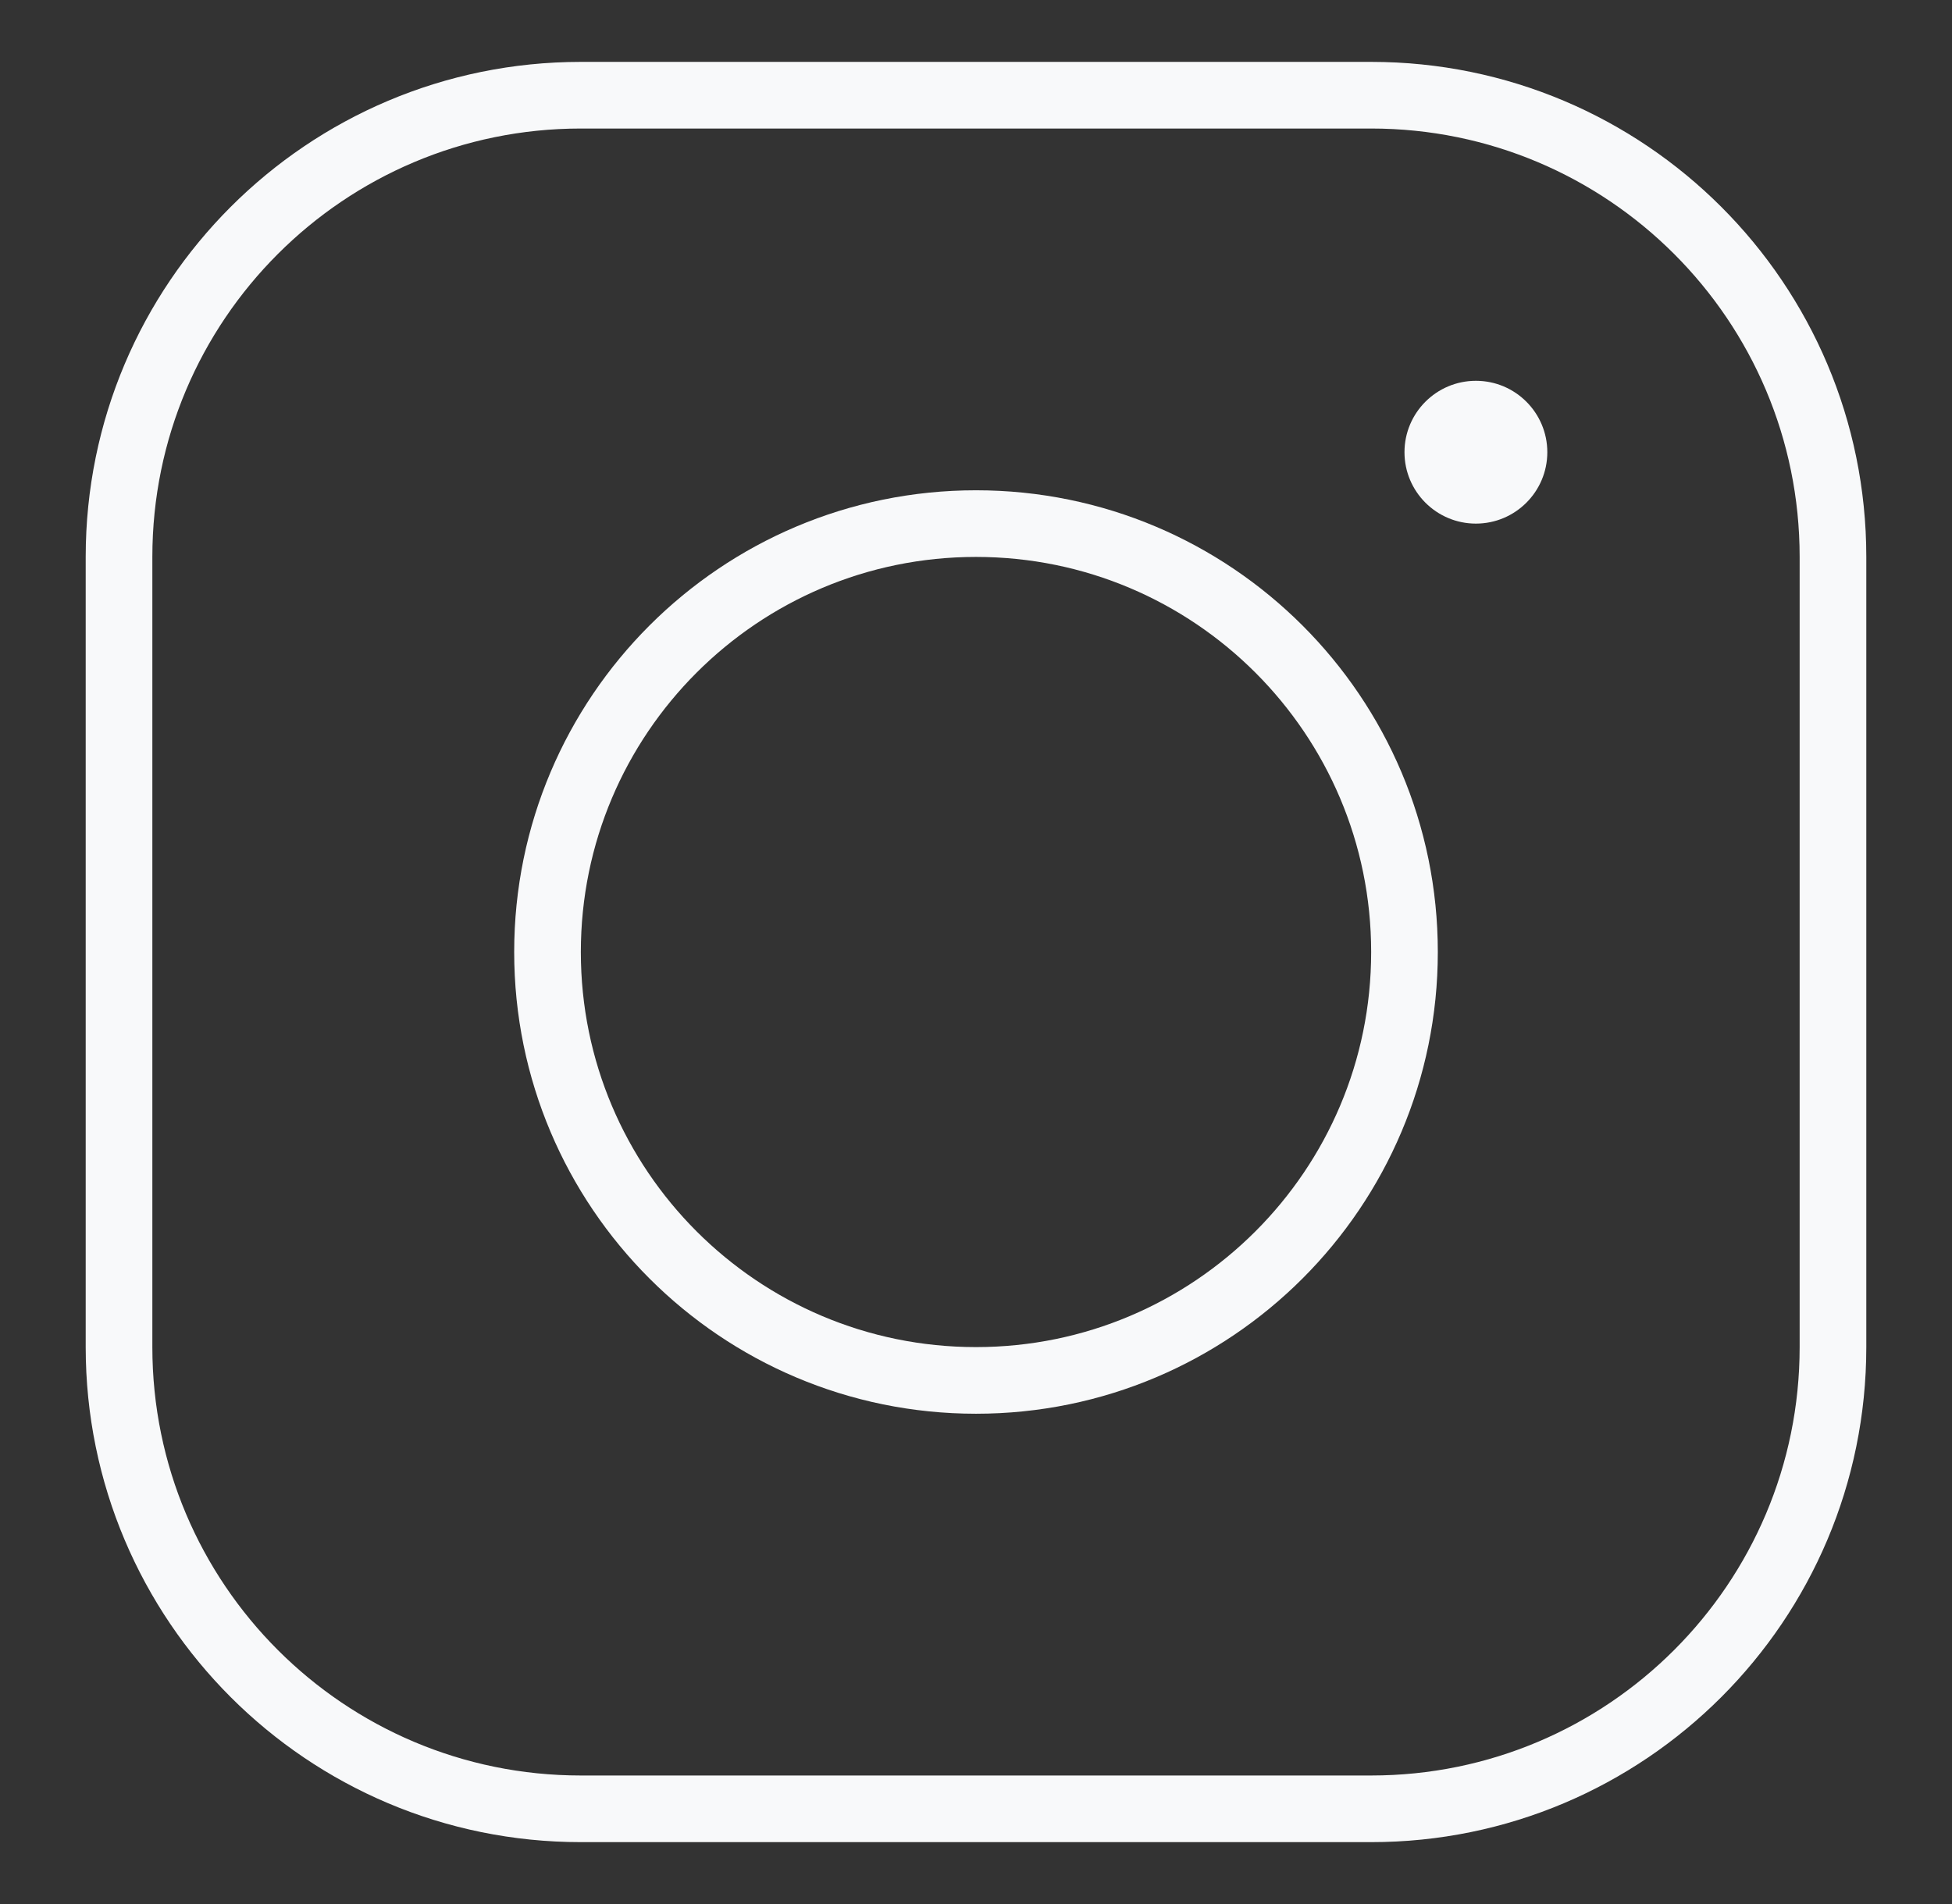
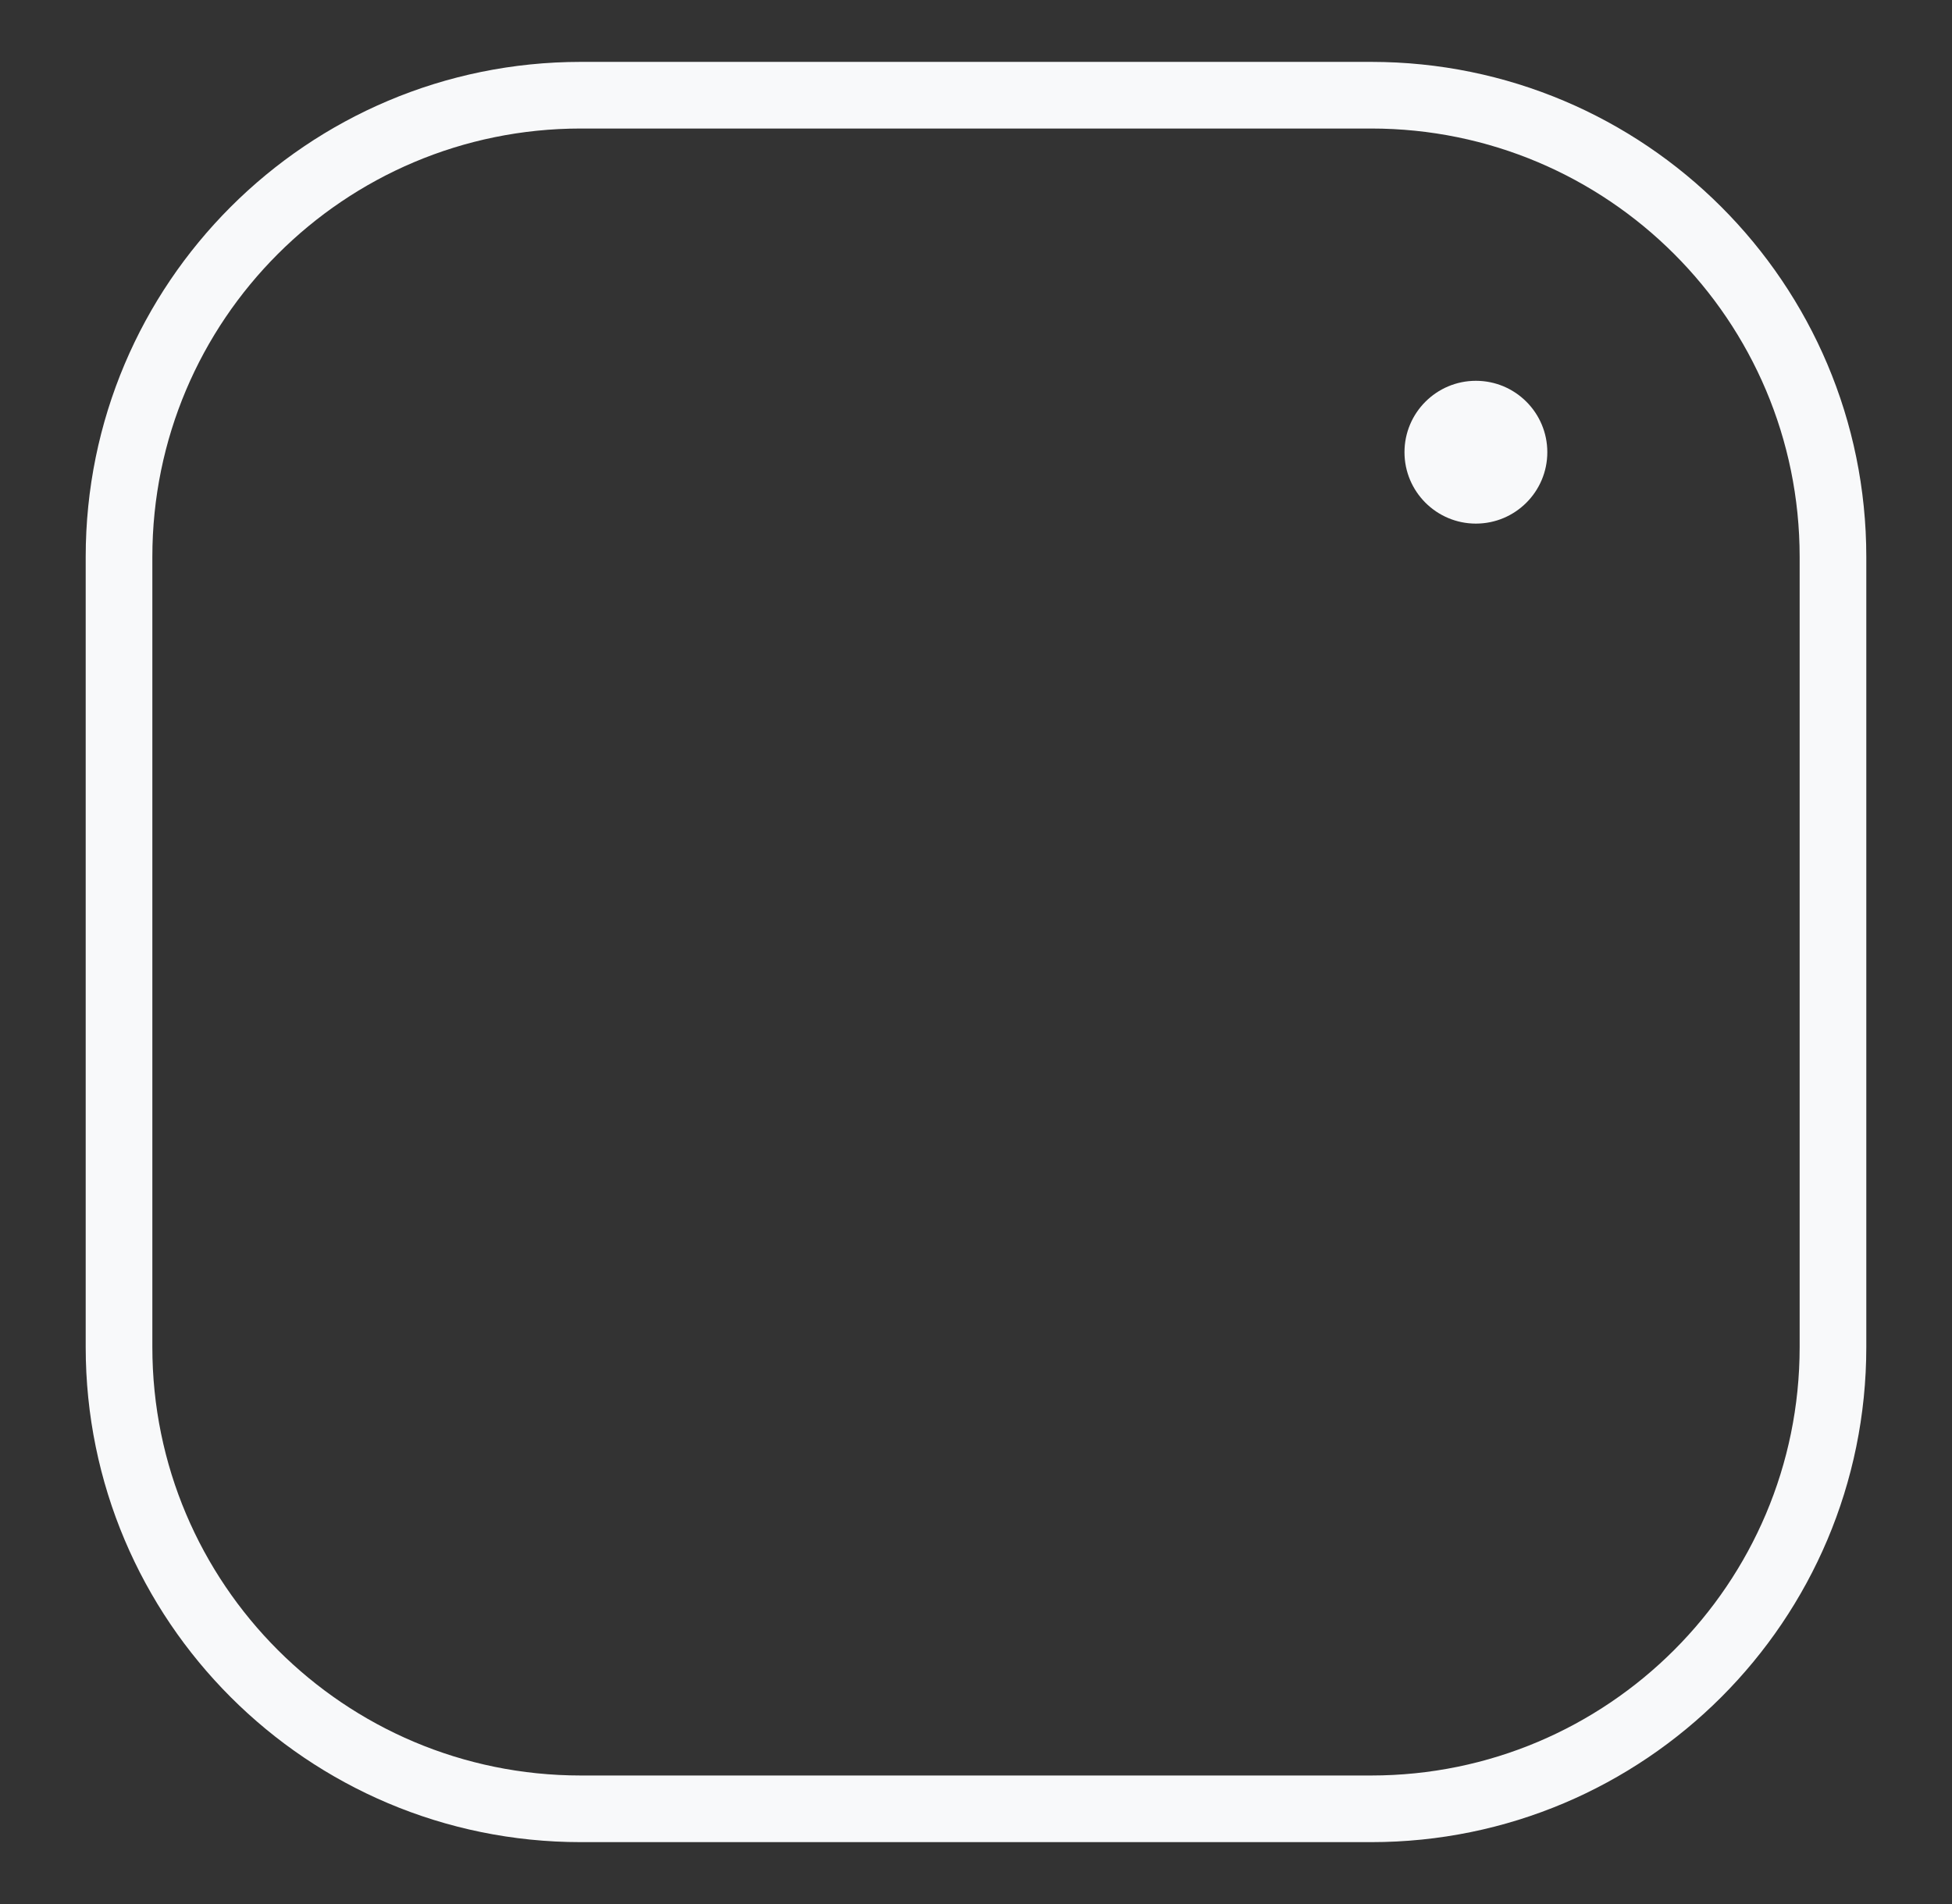
<svg xmlns="http://www.w3.org/2000/svg" width="41" height="40" fill="none" viewBox="0 0 41 40">
  <rect x="0" y="0" width="41" height="40" fill="#333333" stroke="none" />
  <path stroke="#F8F9FA" stroke-miterlimit="10" stroke-width="1.4" d="M28.801 2H12.2C6.842 2 2.5 6.343 2.5 11.699V28.3C2.5 33.658 6.843 38 12.2 38h16.6c5.357 0 9.7-4.343 9.7-9.7V11.7C38.5 6.342 34.157 2 28.8 2h.001z" />
-   <path stroke="#F8F9FA" stroke-miterlimit="10" stroke-width="1.4" d="M20.5 29c4.97 0 9-4.03 9-9s-4.03-9-9-9-9 4.03-9 9 4.03 9 9 9z" />
  <path fill="#F8F9FA" d="M31 11c.828 0 1.5-.672 1.5-1.5S31.828 8 31 8s-1.5.672-1.5 1.5.672 1.5 1.5 1.5z" />
</svg>